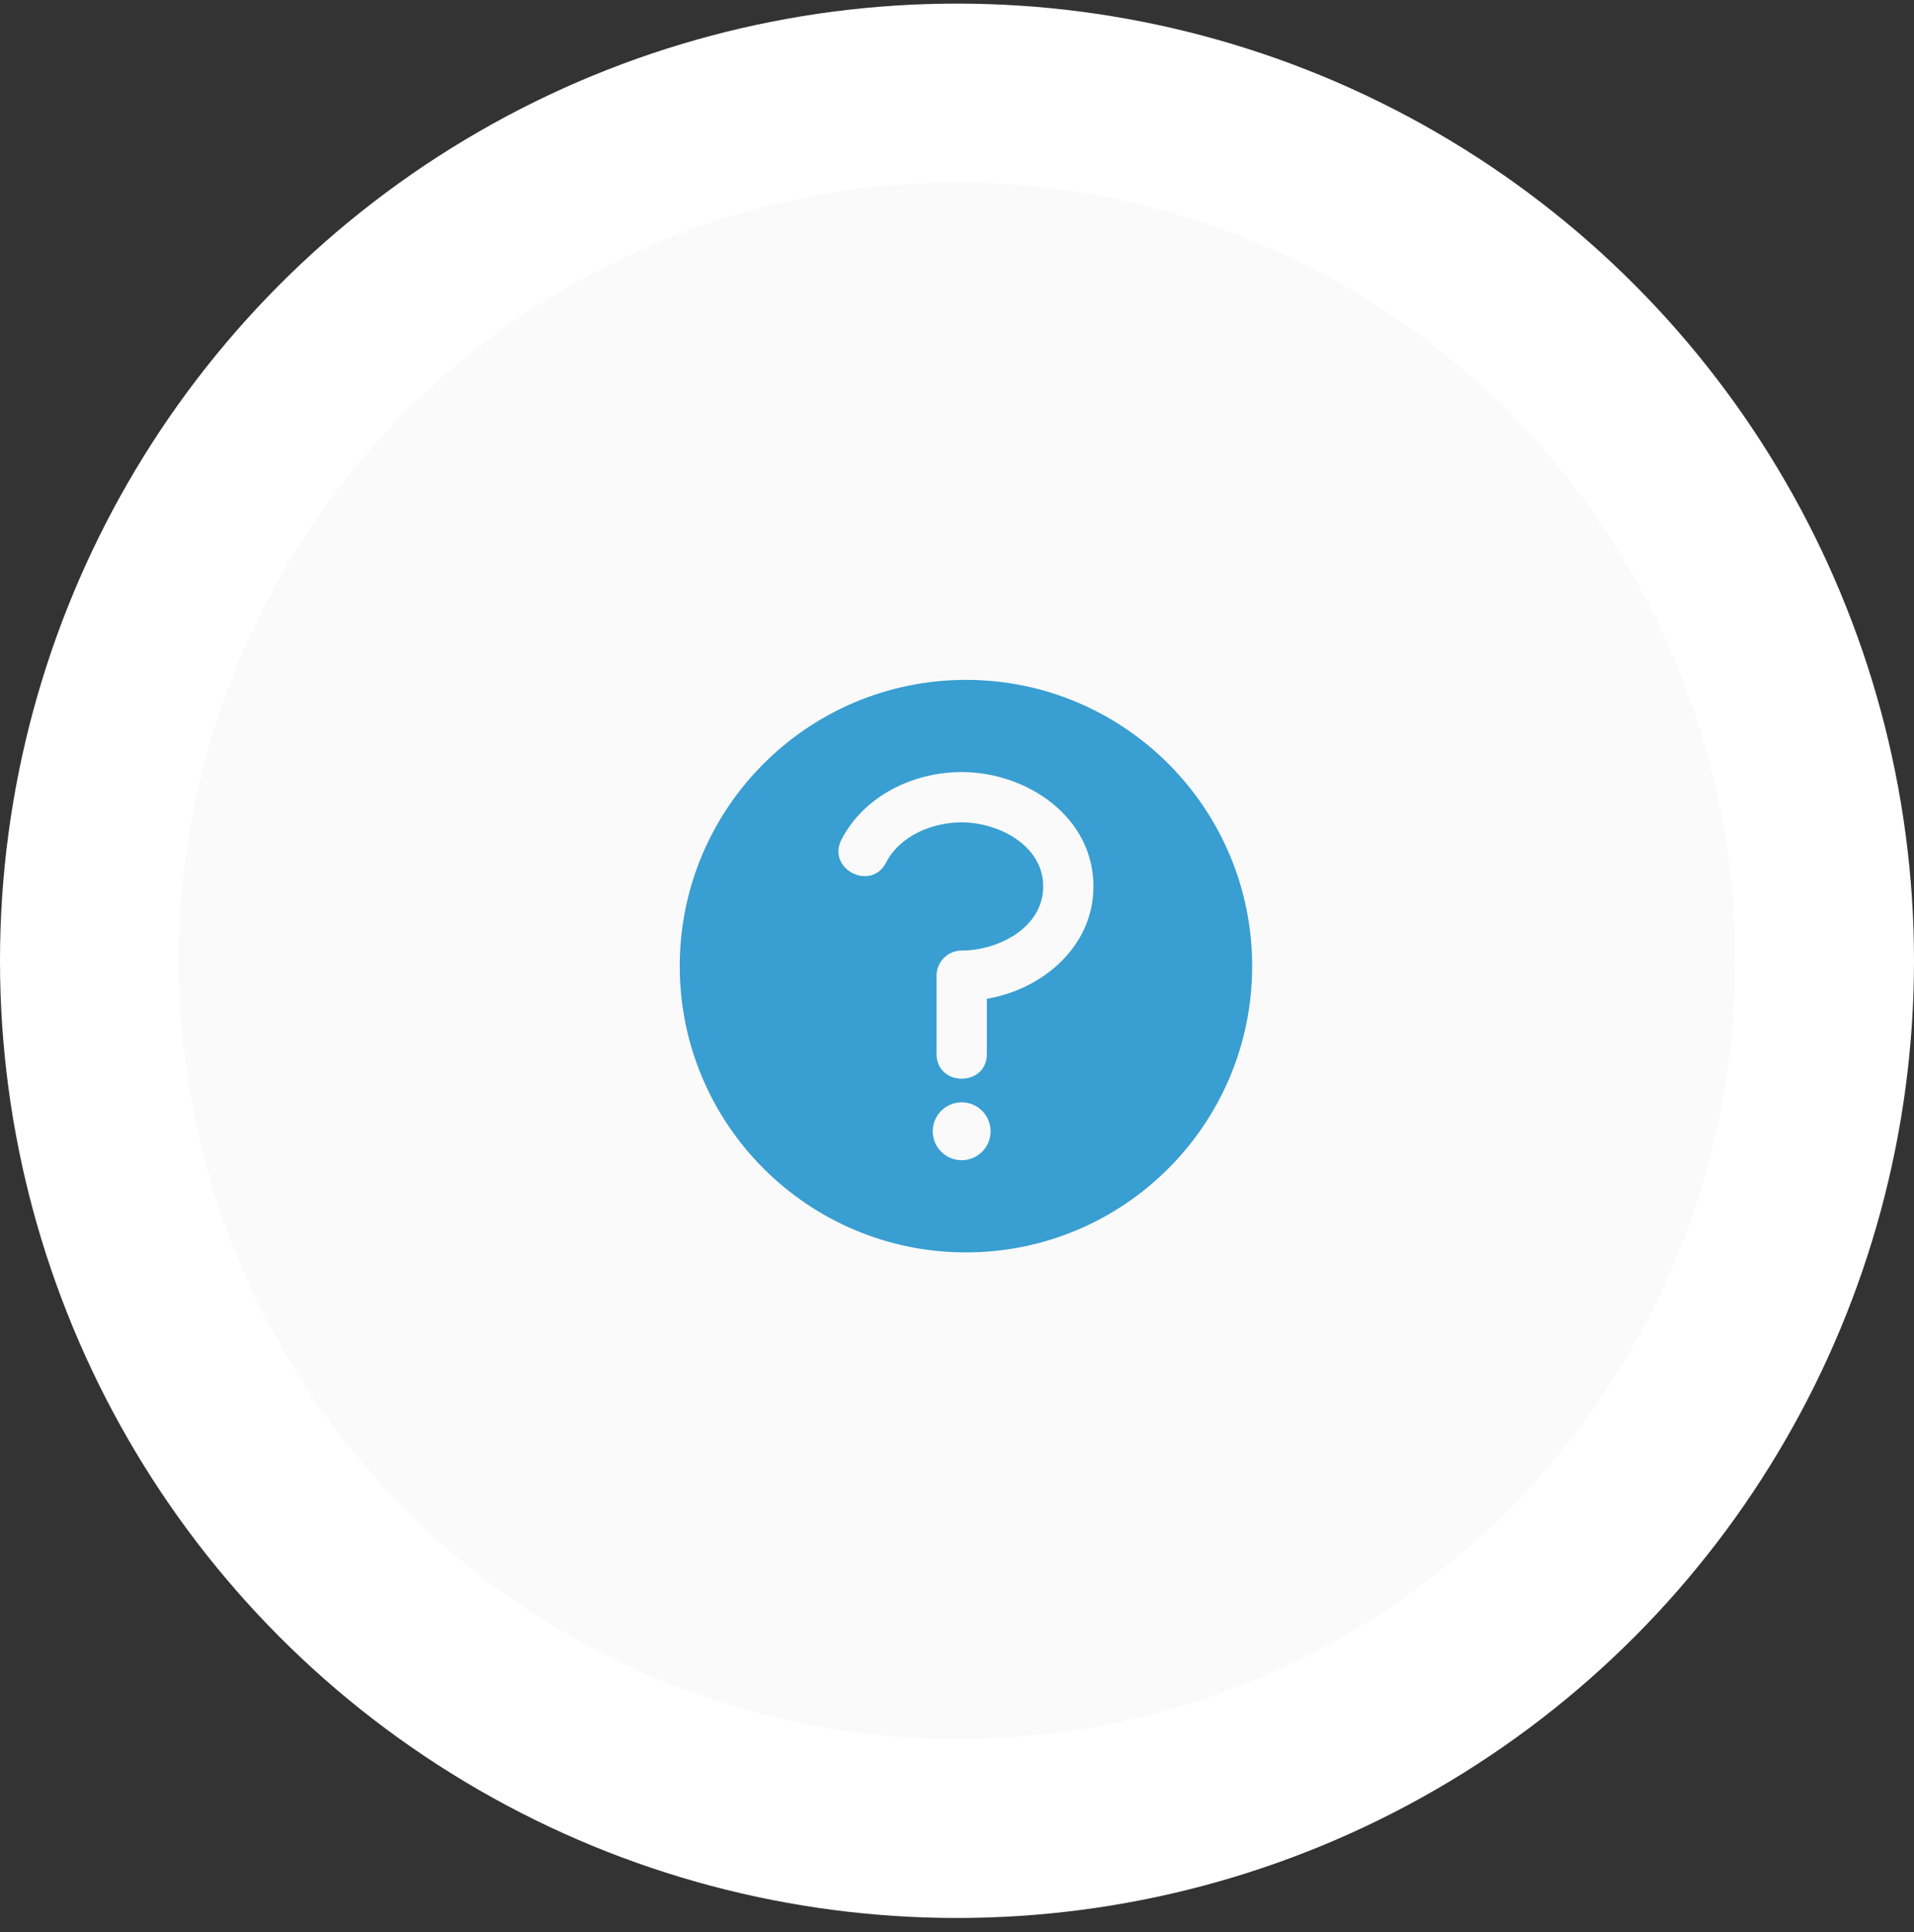
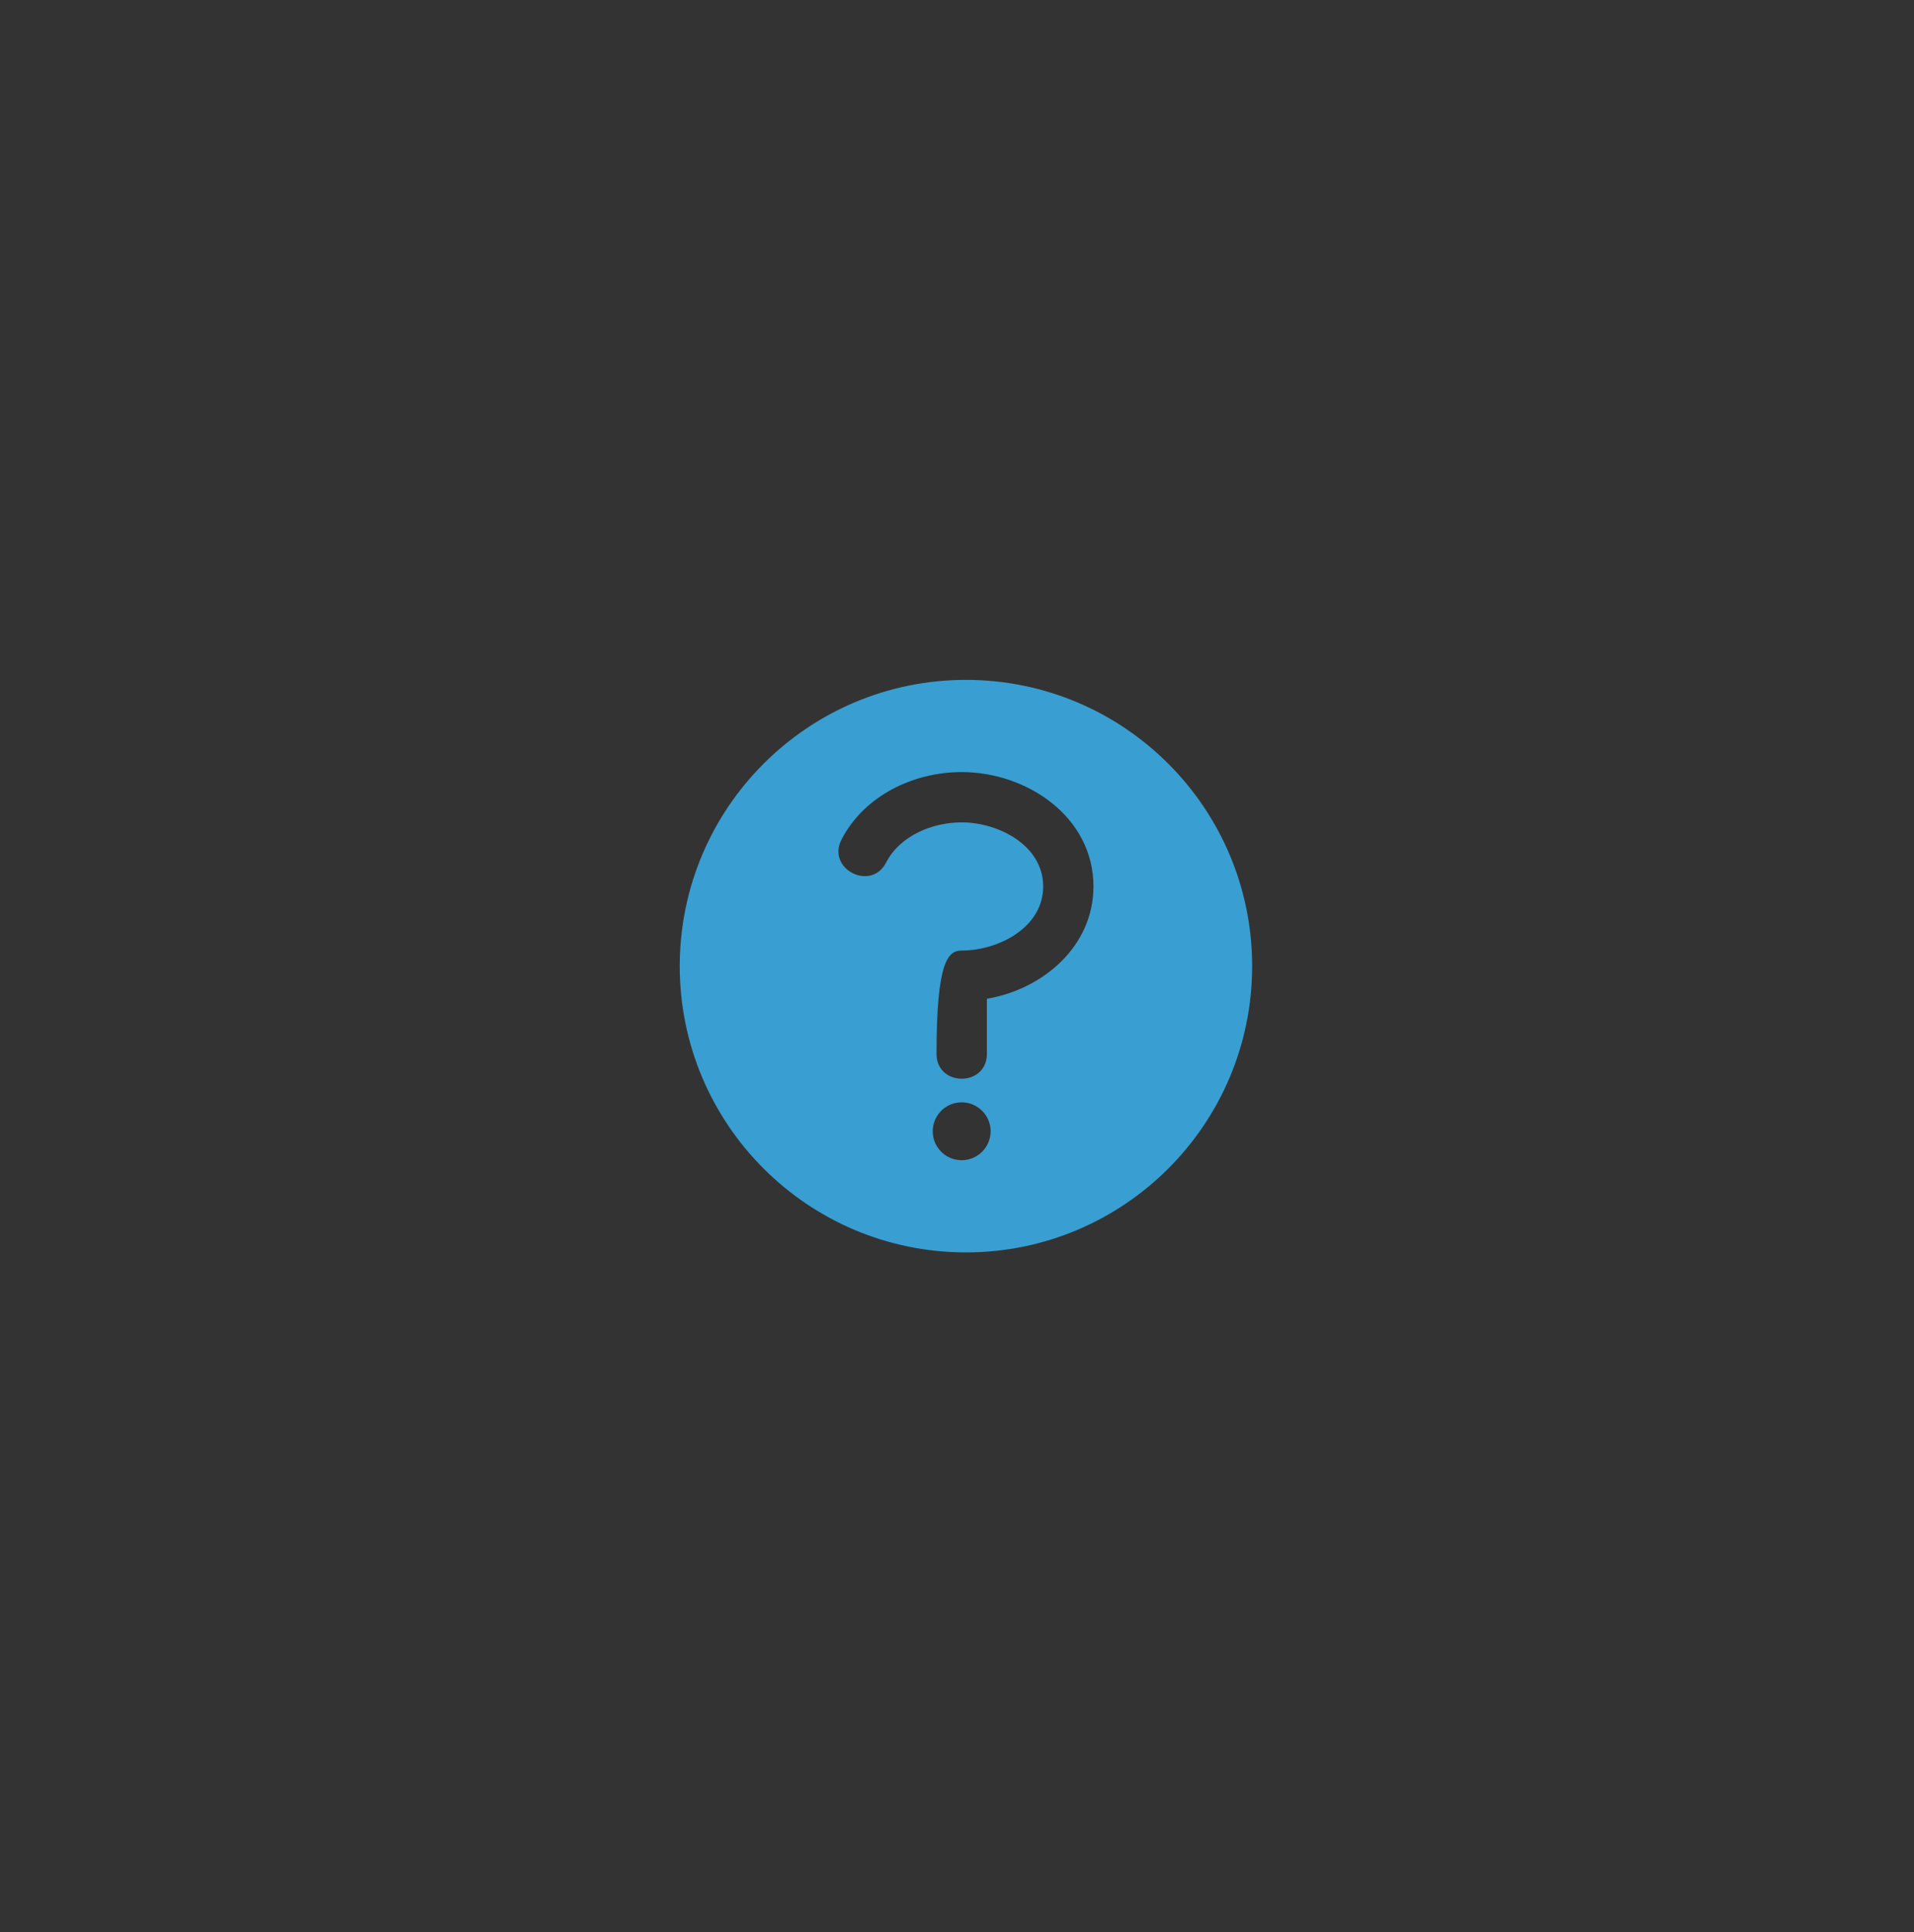
<svg xmlns="http://www.w3.org/2000/svg" width="107" height="108" viewBox="0 0 107 108" fill="none">
  <rect x="0" y="0" width="107" height="108" fill="#333333" stroke="none" />
-   <circle cx="53.5" cy="53.701" r="48.5" fill="#FAFAFA" stroke="white" stroke-width="10" />
-   <path fill-rule="evenodd" clip-rule="evenodd" d="M54 38C62.835 38 70 45.165 70 54C70 62.835 62.835 70 54 70C45.165 70 38 62.835 38 54C38 45.165 45.165 38 54 38ZM49.536 48.21C48.691 49.851 46.199 48.565 47.044 46.925C48.313 44.469 51.067 43.153 53.765 43.153C57.394 43.153 61.128 45.645 61.128 49.546C61.128 52.9 58.292 55.299 55.17 55.823V58.905C55.17 60.754 52.356 60.754 52.356 58.905V54.534C52.356 53.758 52.986 53.128 53.765 53.128C55.809 53.128 58.318 51.849 58.318 49.546C58.318 47.243 55.809 45.964 53.765 45.964C52.131 45.964 50.318 46.699 49.536 48.21ZM53.761 61.612C54.653 61.612 55.379 62.338 55.379 63.23C55.379 64.124 54.653 64.847 53.761 64.847C52.867 64.847 52.144 64.124 52.144 63.23C52.144 62.338 52.867 61.612 53.761 61.612Z" fill="#399ED1" />
+   <path fill-rule="evenodd" clip-rule="evenodd" d="M54 38C62.835 38 70 45.165 70 54C70 62.835 62.835 70 54 70C45.165 70 38 62.835 38 54C38 45.165 45.165 38 54 38ZM49.536 48.21C48.691 49.851 46.199 48.565 47.044 46.925C48.313 44.469 51.067 43.153 53.765 43.153C57.394 43.153 61.128 45.645 61.128 49.546C61.128 52.9 58.292 55.299 55.17 55.823V58.905C55.17 60.754 52.356 60.754 52.356 58.905C52.356 53.758 52.986 53.128 53.765 53.128C55.809 53.128 58.318 51.849 58.318 49.546C58.318 47.243 55.809 45.964 53.765 45.964C52.131 45.964 50.318 46.699 49.536 48.21ZM53.761 61.612C54.653 61.612 55.379 62.338 55.379 63.23C55.379 64.124 54.653 64.847 53.761 64.847C52.867 64.847 52.144 64.124 52.144 63.23C52.144 62.338 52.867 61.612 53.761 61.612Z" fill="#399ED1" />
</svg>